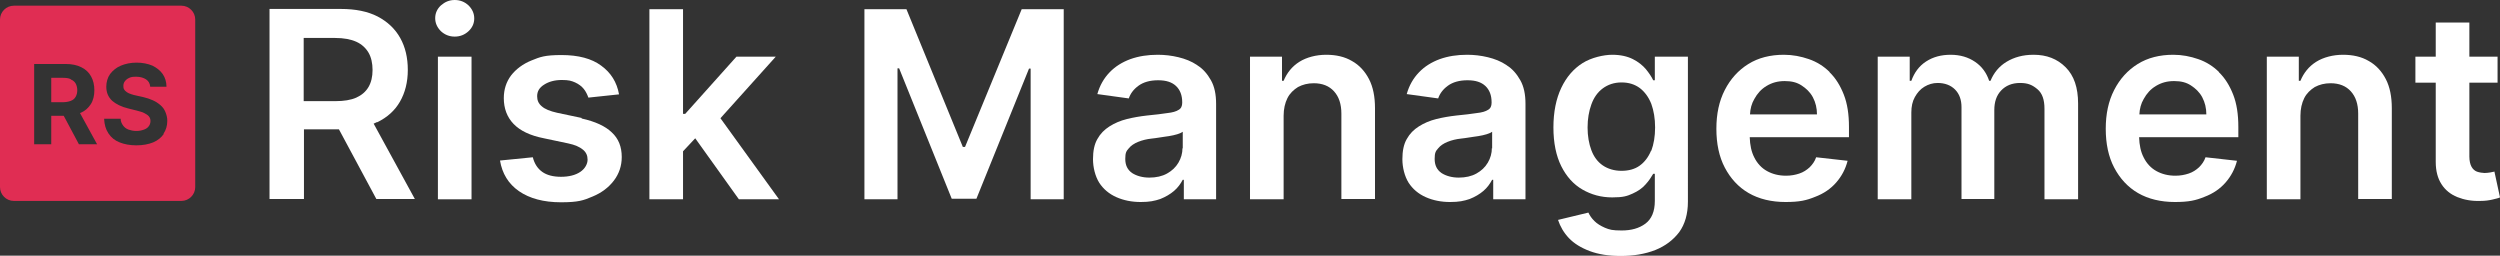
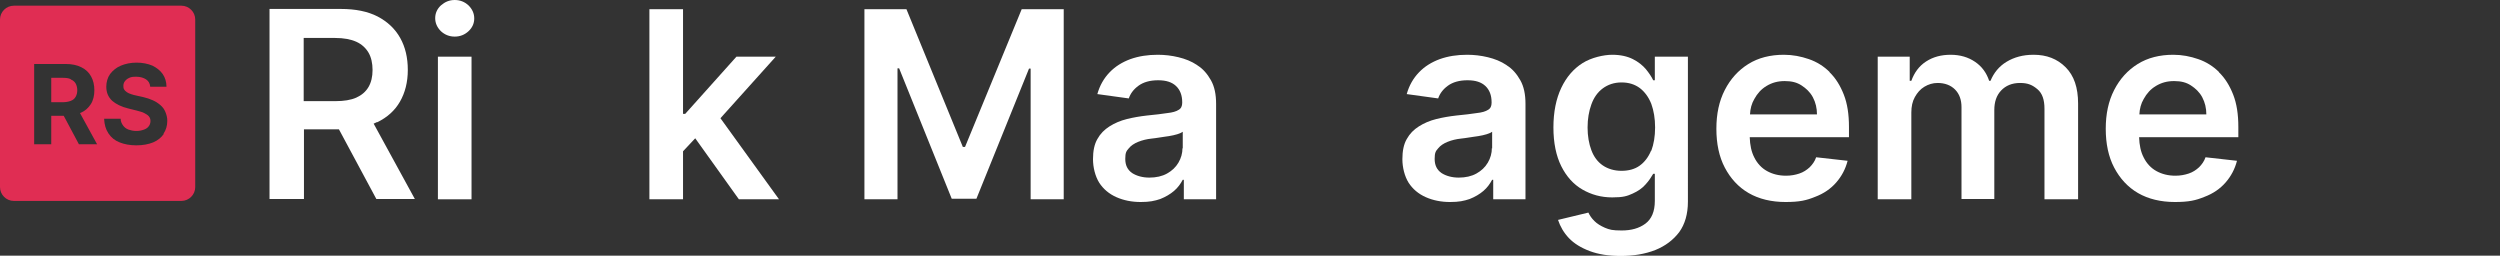
<svg xmlns="http://www.w3.org/2000/svg" version="1.1" viewBox="0 0 922 94.3">
  <rect x="0" y="0" width="922" height="94.3" fill="#333333" stroke="none" />
  <defs>
    <style>
      .cls-1 {
        fill: #fff;
      }

      .cls-2 {
        fill: #e02d53;
      }
    </style>
  </defs>
  <g>
    <g id="Ebene_1">
      <g>
        <g>
          <path class="cls-1" d="M139.1,45.1c3.7-1.8,6.5-4.3,8.4-7.6,1.9-3.3,2.9-7.2,2.9-11.7s-.9-8.4-2.8-11.8c-1.9-3.4-4.7-6-8.3-7.9-3.7-1.9-8.2-2.8-13.6-2.8h-26.3v70.1h12.7v-25.7h12.9l13.8,25.7h14.2l-15.2-27.8c.5-.2.9-.4,1.3-.6ZM112,14h11.6c3.2,0,5.8.5,7.8,1.4,2,.9,3.5,2.3,4.5,4s1.5,3.9,1.5,6.4-.5,4.6-1.5,6.3-2.5,3-4.5,3.9c-2,.9-4.6,1.3-7.7,1.3h-11.7V14Z" />
          <rect class="cls-1" x="161.5" y="20.9" width="12.4" height="52.6" />
          <path class="cls-1" d="M167.7,0c-2,0-3.6.7-5.1,2-1.4,1.3-2.1,2.9-2.1,4.7s.7,3.4,2.1,4.8c1.4,1.3,3.1,2,5.1,2s3.7-.7,5.1-2,2.1-2.9,2.1-4.7-.7-3.4-2.1-4.8c-1.4-1.3-3.1-2-5.1-2Z" />
-           <path class="cls-1" d="M214.5,43.5l-9-1.9c-2.7-.6-4.6-1.4-5.7-2.4-1.2-1-1.7-2.2-1.7-3.7,0-1.8.8-3.2,2.6-4.3,1.7-1.1,3.9-1.7,6.5-1.7s3.5.3,4.9.9c1.3.6,2.4,1.4,3.2,2.4.8,1,1.3,2.1,1.7,3.2l11.3-1.2c-.8-4.5-3-8-6.6-10.6-3.5-2.6-8.4-3.9-14.6-3.9s-7.9.7-11.1,2c-3.2,1.3-5.7,3.2-7.5,5.5-1.8,2.4-2.7,5.2-2.7,8.4,0,3.8,1.2,7,3.6,9.5,2.4,2.5,6.1,4.3,11.2,5.3l9,1.9c2.4.5,4.2,1.3,5.4,2.3,1.2,1,1.7,2.2,1.7,3.7s-.9,3.3-2.7,4.5c-1.8,1.2-4.2,1.8-7.1,1.8s-5.2-.6-6.9-1.8-2.9-3-3.5-5.4l-12.1,1.2c.8,4.8,3.1,8.6,7,11.3,3.9,2.7,9.1,4.1,15.5,4.1s8.3-.7,11.6-2.1c3.4-1.4,6-3.4,7.9-5.9,1.9-2.5,2.9-5.4,2.9-8.7,0-3.8-1.2-6.8-3.7-9.1-2.4-2.3-6.1-4-11.1-5.1Z" />
          <polygon class="cls-1" points="286.1 20.9 271.6 20.9 252.7 42 251.9 42 251.9 3.4 239.5 3.4 239.5 73.5 251.9 73.5 251.9 55.8 256.4 51 272.5 73.5 287.3 73.5 265.7 43.6 286.1 20.9" />
          <polygon class="cls-1" points="355.9 54.2 355.1 54.2 334.3 3.4 318.8 3.4 318.8 73.5 331 73.5 331 25.2 331.6 25.2 351 73.3 360.1 73.3 379.5 25.3 380.1 25.3 380.1 73.5 392.3 73.5 392.3 3.4 376.8 3.4 355.9 54.2" />
          <path class="cls-1" d="M441.5,24c-2.1-1.4-4.4-2.3-6.9-2.9-2.5-.6-5-.9-7.6-.9-3.7,0-7,.5-10.1,1.6-3,1.1-5.6,2.7-7.7,4.9-2.1,2.2-3.6,4.8-4.5,8l11.6,1.6c.6-1.8,1.8-3.4,3.6-4.7,1.8-1.3,4.2-2,7.2-2s5.1.7,6.6,2.1,2.3,3.4,2.3,6v.2c0,1.2-.4,2.1-1.3,2.6-.9.6-2.3,1-4.2,1.2-1.9.3-4.4.6-7.5.9-2.6.3-5,.7-7.4,1.3-2.4.6-4.5,1.5-6.4,2.7-1.9,1.2-3.4,2.7-4.5,4.7-1.1,1.9-1.6,4.4-1.6,7.4s.8,6.3,2.3,8.7c1.5,2.3,3.6,4.1,6.3,5.3,2.7,1.2,5.7,1.8,9,1.8s5.1-.4,7.2-1.1c2-.8,3.7-1.8,5.1-3s2.4-2.6,3.2-4.1h.4v7.2h11.9v-35.2c0-3.5-.6-6.4-1.9-8.7-1.3-2.3-2.9-4.2-5-5.5ZM436.1,54.6c0,1.9-.5,3.7-1.5,5.4s-2.4,3-4.2,4-4,1.5-6.5,1.5-4.7-.6-6.4-1.7c-1.7-1.2-2.5-2.9-2.5-5.2s.4-2.9,1.3-3.9c.8-1,2-1.8,3.5-2.4,1.5-.6,3.1-1,5-1.2.8-.1,1.8-.2,2.9-.4,1.1-.2,2.2-.3,3.4-.5,1.1-.2,2.2-.4,3.1-.7.9-.3,1.6-.6,2-.9v6.2Z" />
-           <path class="cls-1" d="M498.6,22.5c-2.7-1.6-5.9-2.3-9.5-2.3s-7.2.9-9.9,2.6c-2.7,1.7-4.6,4.1-5.8,7h-.6v-8.9h-11.8v52.6h12.4v-30.8c0-2.5.5-4.7,1.4-6.5.9-1.8,2.3-3.1,3.9-4.1,1.7-.9,3.6-1.4,5.8-1.4,3.2,0,5.7,1,7.5,3s2.7,4.7,2.7,8.2v31.5h12.4v-33.5c0-4.2-.7-7.8-2.2-10.7s-3.6-5.2-6.3-6.7Z" />
          <path class="cls-1" d="M555.6,24c-2.1-1.4-4.4-2.3-6.9-2.9-2.5-.6-5-.9-7.6-.9-3.7,0-7,.5-10.1,1.6-3,1.1-5.6,2.7-7.7,4.9-2.1,2.2-3.6,4.8-4.5,8l11.6,1.6c.6-1.8,1.8-3.4,3.6-4.7,1.8-1.3,4.2-2,7.2-2s5.1.7,6.6,2.1,2.3,3.4,2.3,6v.2c0,1.2-.4,2.1-1.3,2.6-.9.6-2.3,1-4.2,1.2-1.9.3-4.4.6-7.5.9-2.6.3-5,.7-7.4,1.3-2.4.6-4.5,1.5-6.4,2.7-1.9,1.2-3.4,2.7-4.5,4.7-1.1,1.9-1.6,4.4-1.6,7.4s.8,6.3,2.3,8.7c1.5,2.3,3.6,4.1,6.3,5.3,2.7,1.2,5.7,1.8,9,1.8s5.1-.4,7.2-1.1c2-.8,3.7-1.8,5.1-3s2.4-2.6,3.2-4.1h.4v7.2h11.9v-35.2c0-3.5-.6-6.4-1.9-8.7-1.3-2.3-2.9-4.2-5-5.5ZM550.2,54.6c0,1.9-.5,3.7-1.5,5.4s-2.4,3-4.2,4-4,1.5-6.5,1.5-4.7-.6-6.4-1.7c-1.7-1.2-2.5-2.9-2.5-5.2s.4-2.9,1.3-3.9c.8-1,2-1.8,3.5-2.4,1.5-.6,3.1-1,5-1.2.8-.1,1.8-.2,2.9-.4,1.1-.2,2.2-.3,3.4-.5,1.1-.2,2.2-.4,3.1-.7.9-.3,1.6-.6,2-.9v6.2Z" />
          <path class="cls-1" d="M610.4,29.6h-.7c-.6-1.3-1.5-2.6-2.7-4.1-1.2-1.4-2.8-2.7-4.8-3.7s-4.5-1.6-7.6-1.6-7.7,1-11,3.1c-3.3,2.1-5.9,5.1-7.8,9.1-1.9,4-2.9,8.9-2.9,14.6s1,10.5,2.9,14.3c1.9,3.8,4.5,6.7,7.8,8.6,3.3,1.9,6.9,2.9,11,2.9s5.5-.5,7.5-1.4c2-.9,3.6-2,4.8-3.4,1.2-1.3,2.1-2.7,2.8-3.9h.6v10c0,3.9-1.2,6.7-3.5,8.4-2.3,1.7-5.2,2.5-8.7,2.5s-4.5-.3-6.2-1c-1.6-.7-2.9-1.5-3.9-2.5-1-1-1.7-2-2.2-3.1l-11.2,2.7c.8,2.4,2.1,4.7,4,6.7,1.9,2,4.5,3.6,7.7,4.8,3.2,1.2,7,1.8,11.5,1.8s8.9-.7,12.7-2.2c3.7-1.5,6.6-3.7,8.8-6.6,2.1-2.9,3.2-6.7,3.2-11.2V20.9h-12.2v8.7ZM608.9,55.6c-1,2.4-2.4,4.2-4.2,5.5-1.8,1.3-4.1,1.9-6.7,1.9s-5-.7-6.9-2-3.3-3.2-4.2-5.6c-.9-2.4-1.4-5.2-1.4-8.4s.5-6,1.4-8.5,2.3-4.5,4.2-5.9,4.2-2.2,6.9-2.2,4.9.7,6.8,2.1c1.8,1.4,3.2,3.3,4.2,5.8.9,2.5,1.4,5.4,1.4,8.7s-.5,6.2-1.4,8.6Z" />
          <path class="cls-1" d="M674.8,26.6c-2.2-2.2-4.8-3.8-7.7-4.8-2.9-1-5.9-1.6-9.2-1.6-5,0-9.4,1.1-13.1,3.4-3.7,2.3-6.6,5.5-8.7,9.6-2.1,4.1-3.1,8.8-3.1,14.3s1,10.3,3.1,14.3c2.1,4,5,7.2,8.8,9.4,3.8,2.2,8.4,3.3,13.6,3.3s7.7-.6,10.9-1.9c3.2-1.2,5.8-3,7.8-5.3,2-2.3,3.4-4.9,4.2-8l-11.6-1.3c-.5,1.5-1.4,2.7-2.4,3.7-1.1,1-2.3,1.8-3.8,2.3-1.5.5-3.1.8-4.9.8-2.7,0-5-.6-7-1.7s-3.6-2.8-4.7-5c-1.1-2.1-1.6-4.6-1.7-7.5h36.6v-3.8c0-4.6-.6-8.6-1.9-11.9-1.3-3.3-3-6.1-5.3-8.3ZM645.4,42.2c.1-2.1.6-4,1.6-5.7,1.1-2,2.5-3.6,4.5-4.8s4.1-1.8,6.7-1.8,4.5.5,6.2,1.6,3.2,2.5,4.2,4.4c1,1.9,1.5,4,1.5,6.3h-24.7Z" />
          <path class="cls-1" d="M749.9,20.2c-3.8,0-7.1.9-9.9,2.6s-4.7,4.1-5.9,7h-.5c-1-3-2.7-5.3-5.2-7-2.5-1.7-5.5-2.6-9-2.6s-6.5.8-9.1,2.5-4.3,4.1-5.4,7.1h-.6v-8.9h-11.8v52.6h12.4v-32c0-2.2.4-4.1,1.3-5.7s2-2.9,3.5-3.8c1.5-.9,3.1-1.4,4.9-1.4,2.6,0,4.8.8,6.4,2.4,1.6,1.6,2.4,3.8,2.4,6.5v33.9h12.1v-32.8c0-3,.8-5.4,2.5-7.2s4-2.8,7-2.8,4.6.8,6.4,2.3,2.6,3.9,2.6,7.2v33.4h12.4v-35.3c0-5.9-1.5-10.3-4.6-13.4-3.1-3.1-7-4.6-11.8-4.6Z" />
          <path class="cls-1" d="M818.4,26.6c-2.2-2.2-4.8-3.8-7.7-4.8-2.9-1-5.9-1.6-9.2-1.6-5,0-9.4,1.1-13.1,3.4-3.7,2.3-6.6,5.5-8.7,9.6-2.1,4.1-3.1,8.8-3.1,14.3s1,10.3,3.1,14.3c2.1,4,5,7.2,8.8,9.4,3.8,2.2,8.4,3.3,13.6,3.3s7.7-.6,10.9-1.9c3.2-1.2,5.8-3,7.8-5.3,2-2.3,3.4-4.9,4.2-8l-11.6-1.3c-.5,1.5-1.4,2.7-2.4,3.7-1.1,1-2.3,1.8-3.8,2.3-1.5.5-3.1.8-4.9.8-2.7,0-5-.6-7-1.7s-3.6-2.8-4.7-5c-1.1-2.1-1.6-4.6-1.7-7.5h36.6v-3.8c0-4.6-.6-8.6-1.9-11.9-1.3-3.3-3-6.1-5.3-8.3ZM789,42.2c.1-2.1.6-4,1.6-5.7,1.1-2,2.5-3.6,4.5-4.8s4.1-1.8,6.7-1.8,4.5.5,6.2,1.6,3.2,2.5,4.2,4.4c1,1.9,1.5,4,1.5,6.3h-24.7Z" />
-           <path class="cls-1" d="M873.6,22.5c-2.7-1.6-5.9-2.3-9.5-2.3s-7.2.9-9.9,2.6c-2.7,1.7-4.6,4.1-5.8,7h-.6v-8.9h-11.8v52.6h12.4v-30.8c0-2.5.5-4.7,1.4-6.5.9-1.8,2.3-3.1,3.9-4.1,1.7-.9,3.6-1.4,5.8-1.4,3.2,0,5.7,1,7.5,3s2.7,4.7,2.7,8.2v31.5h12.4v-33.5c0-4.2-.7-7.8-2.2-10.7s-3.6-5.2-6.3-6.7Z" />
-           <path class="cls-1" d="M919.9,63.3c-.3,0-.8.2-1.5.3-.7.1-1.4.2-2.1.2s-2-.2-2.8-.5c-.8-.3-1.5-.9-2-1.8-.5-.9-.8-2.2-.8-3.8v-27.2h10.4v-9.6h-10.4v-12.6h-12.4v12.6h-7.5v9.6h7.5v29.2c0,3.3.7,6,2.1,8.2,1.4,2.2,3.4,3.8,5.9,4.8,2.5,1,5.3,1.5,8.4,1.4,1.8,0,3.2-.2,4.5-.5,1.2-.3,2.2-.5,2.8-.8l-2.1-9.7Z" />
        </g>
        <g>
          <path class="cls-2" d="M26.1,29.2c-.8-.4-1.8-.5-3-.5h-4.2v9h4.2c1.2,0,2.2-.2,3-.5.8-.3,1.4-.8,1.8-1.5.4-.7.6-1.5.6-2.4s-.2-1.8-.6-2.5-1-1.2-1.8-1.5Z" />
          <path class="cls-2" d="M67,2.1H5.1C2.3,2.1,0,4.4,0,7.2v61.8c0,2.8,2.3,5.1,5.1,5.1h61.8c2.8,0,5.1-2.3,5.1-5.1V7.2c0-2.8-2.3-5.1-5.1-5.1ZM29.1,53.2l-5.6-10.5h-4.6v10.5h-6.3v-29.6h11.7c2.2,0,4.1.4,5.7,1.2,1.6.8,2.8,1.9,3.6,3.4.8,1.4,1.2,3.2,1.2,5.1s-.4,3.7-1.3,5.1-2.1,2.5-3.7,3.2c0,0-.2,0-.3.1l6.3,11.5h-6.9ZM60.4,49.4c-.9,1.3-2.2,2.4-3.9,3.1-1.7.7-3.8,1.1-6.2,1.1s-4.5-.4-6.2-1.1c-1.8-.7-3.1-1.8-4.1-3.3s-1.5-3.2-1.6-5.4h6.1c0,1,.4,1.8.9,2.5.5.7,1.2,1.2,2,1.5.9.3,1.8.5,2.9.5s2-.2,2.8-.5c.8-.3,1.4-.7,1.8-1.3.4-.5.6-1.2.6-1.9s-.2-1.2-.6-1.7-1-.8-1.7-1.2-1.7-.6-2.7-.9l-3.2-.8c-2.5-.6-4.5-1.6-5.9-2.8-1.4-1.3-2.2-3-2.2-5.2,0-1.8.5-3.4,1.4-4.7,1-1.3,2.3-2.4,4-3.1s3.6-1.1,5.8-1.1,4.1.4,5.8,1.1c1.6.8,2.9,1.8,3.8,3.1s1.4,2.9,1.4,4.7h-6c-.1-1.2-.6-2.1-1.5-2.7-.9-.6-2.1-1-3.6-1s-1.9.1-2.6.4c-.7.3-1.2.7-1.6,1.2s-.6,1.1-.6,1.7c0,.5,0,1,.3,1.4.2.4.6.7,1,1,.4.3.9.5,1.5.7s1.2.4,1.8.5l2.7.6c1.3.3,2.5.7,3.6,1.2,1.1.5,2,1.1,2.8,1.8.8.7,1.4,1.5,1.8,2.5s.7,2,.7,3.3c0,1.8-.5,3.4-1.4,4.7Z" />
        </g>
      </g>
    </g>
  </g>
</svg>